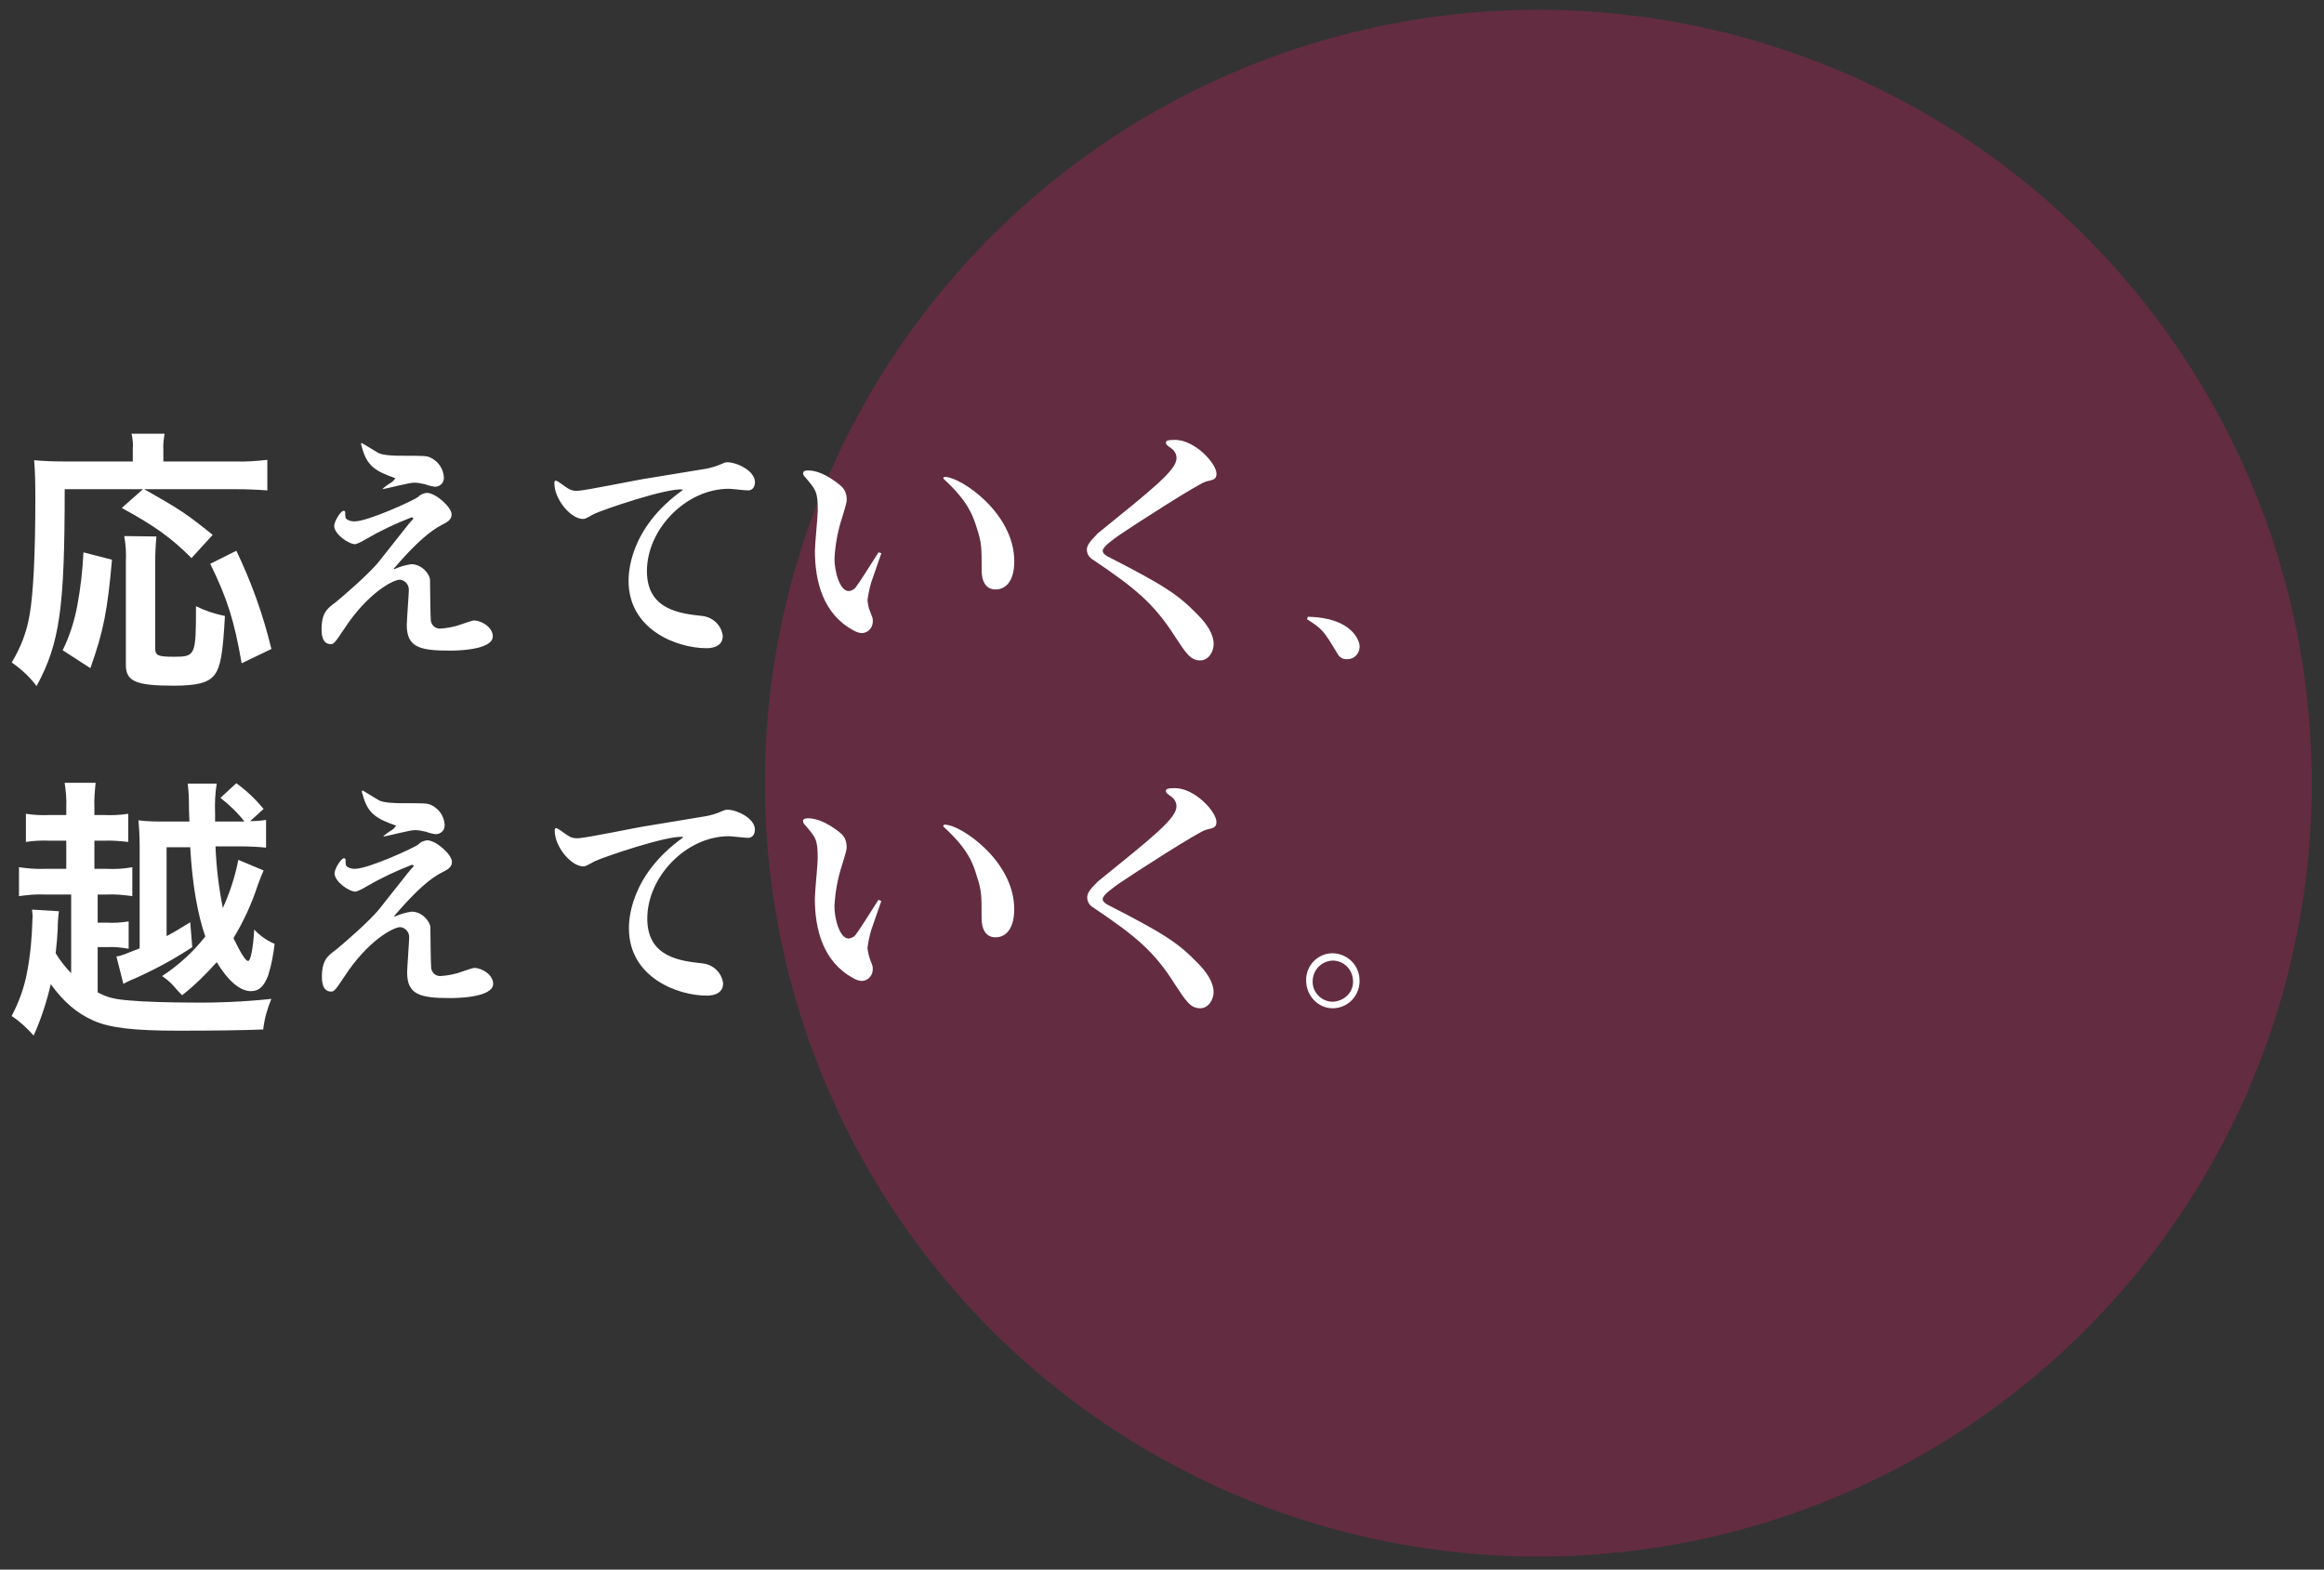
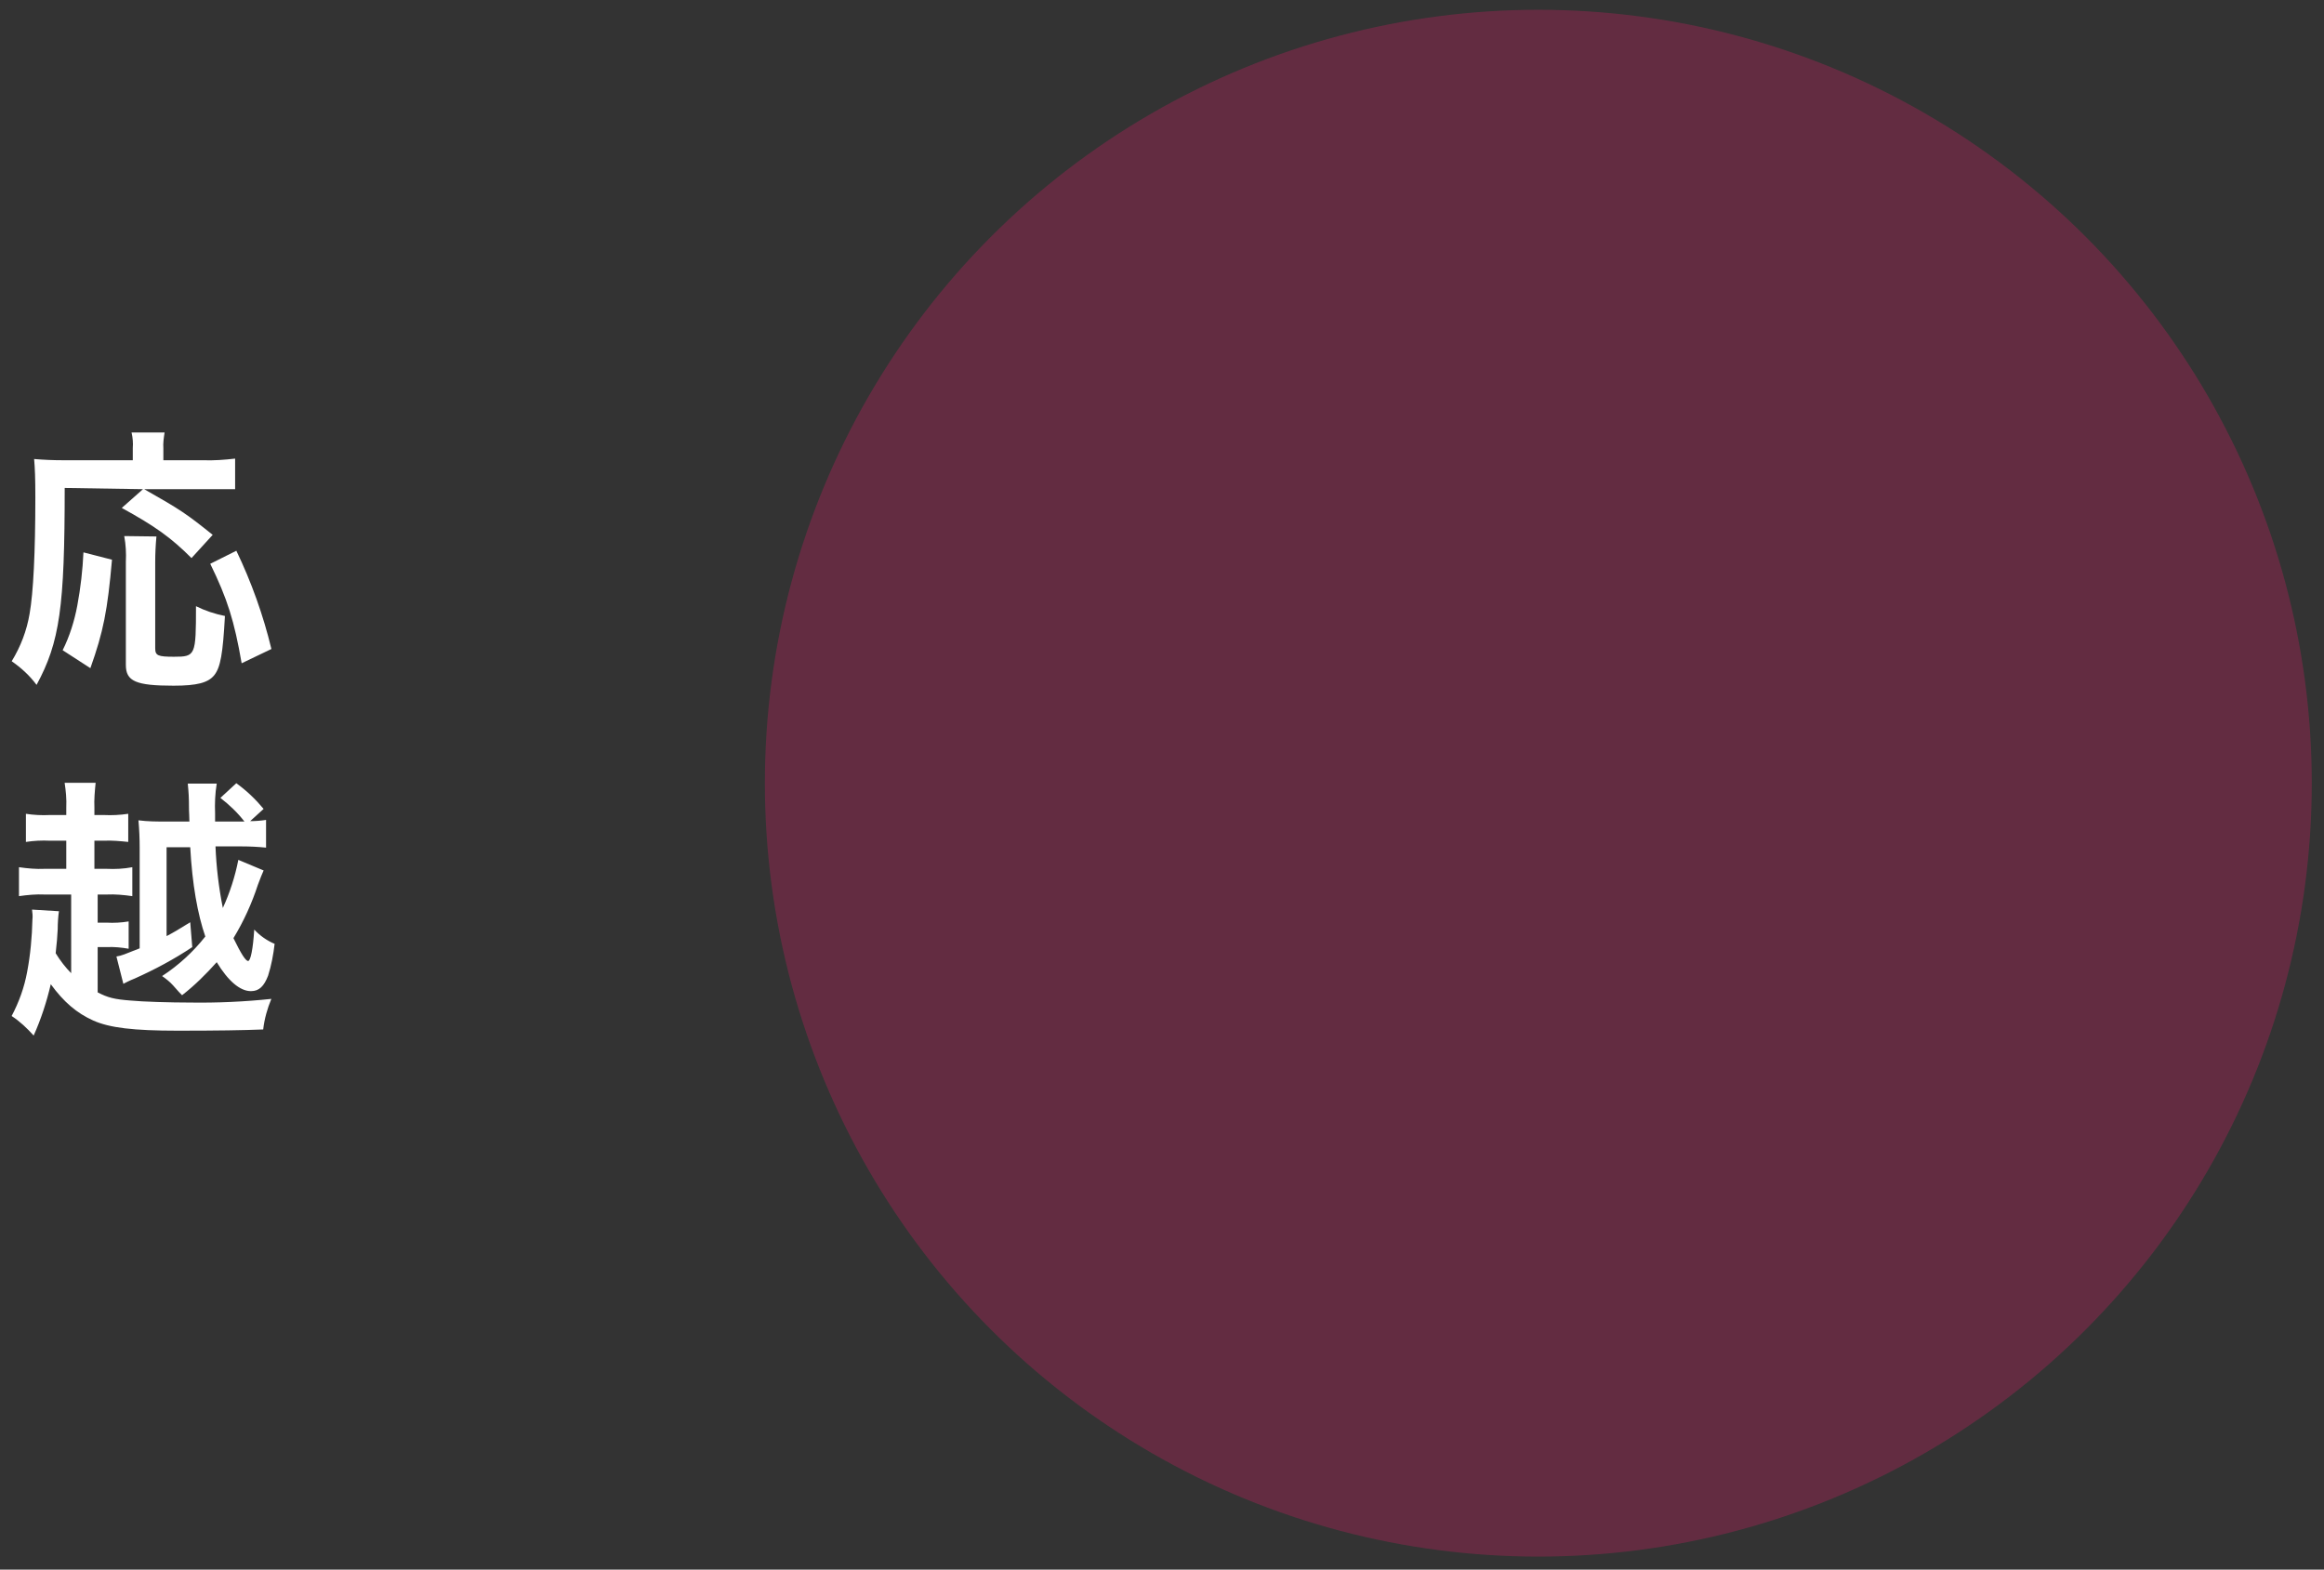
<svg xmlns="http://www.w3.org/2000/svg" version="1.1" id="Layer_1" x="0px" y="0px" viewBox="0 0 570 385" style="enable-background:new 0 0 570 385;" xml:space="preserve">
  <rect x="0" y="0" width="570" height="385" fill="#333333" stroke="none" />
  <style type="text/css">
	.st0{opacity:0.247;fill:#F71C70;enable-background:new    ;}
	.st1{opacity:0.998;fill:#FFFFFF;enable-background:new    ;}
	.st2{fill:#FFFFFF;}
</style>
  <circle id="hinomaru" class="st0" cx="377.3" cy="192.1" r="189.7" />
  <g id="Group_589" transform="translate(-868.645 -1490.292)">
    <path id="Path_455" class="st1" d="M927.1,1701.2c-0.8,4.1-2.1,8.1-3.8,11.8c-1-5-1.6-10-1.8-15.1h6.5c2,0,3.9,0.1,5.9,0.3v-6.8   c-1.3,0.2-2.6,0.3-3.9,0.3l3.3-3c-2-2.4-4.2-4.5-6.7-6.3l-3.9,3.6c2.2,1.7,4.2,3.6,5.9,5.8h-7.2v-2c-0.1-2.4,0-4.9,0.4-7.3h-7.1   c0.2,2.2,0.3,3,0.3,6.5c0,0.6,0.1,1.5,0.1,2.8h-5.7c-2.3,0-4.5,0-6.8-0.3c0.2,2.2,0.3,4.4,0.3,6.6v24.8c-3.8,1.5-4.4,1.8-5.7,2   l1.7,6.7c0.8-0.4,1.3-0.7,2.8-1.3c4.9-2.2,9.6-4.7,14.1-7.7l-0.5-6.1c-2.9,1.8-3.9,2.4-5.8,3.4v-21.8h5.8   c0.5,9.1,1.8,16.4,3.7,21.9c-3,3.8-6.6,7.1-10.6,9.7c1,0.7,1.9,1.4,2.7,2.3c1.5,1.7,1.5,1.7,2.2,2.4c3.1-2.4,5.9-5.2,8.5-8.1   c2.8,4.6,5.7,7.1,8.4,7.1c2,0,3.2-1.2,4.2-3.8c0.8-2.5,1.3-5.2,1.6-7.8c-1.9-0.8-3.6-2-5-3.5c-0.3,4.8-0.9,7.7-1.5,7.7   s-1.7-1.7-3.6-5.6c2.5-4.1,4.5-8.5,6-13.1c0.7-1.8,0.9-2.4,1.4-3.5L927.1,1701.2z M886.2,1729.1c-1.5-1.5-2.8-3.2-3.9-5   c0.3-2.7,0.4-4,0.5-5.9c0-1.5,0.1-3,0.3-4.4l-6.6-0.4c0.1,0.8,0.2,1.6,0.1,2.4c-0.1,4.3-0.5,8.7-1.3,12.9c-0.7,3.8-2,7.4-3.8,10.8   c2,1.3,3.8,3,5.4,4.8c1.8-4,3.2-8.3,4.2-12.6c3.2,4.4,6.4,7.1,10.4,8.9s9.9,2.5,20.7,2.5c9.8,0,16-0.1,21-0.3c0.3-2.6,1-5.1,2-7.5   c-6.6,0.7-13.3,1-19.9,0.9c-4.8,0-11.7-0.2-14.7-0.5c-3.9-0.3-5.5-0.7-8-2v-11.1h2.2c1.8-0.1,3.7,0.1,5.4,0.4v-6.7   c-1.8,0.3-3.6,0.4-5.4,0.3h-2.2v-6.9h2.2c2.1-0.1,4.2,0.1,6.3,0.4v-7.1c-2.1,0.4-4.2,0.5-6.3,0.4h-3v-6.9h2.3c2-0.1,4,0.1,6,0.3   v-6.9c-2,0.3-4,0.4-6,0.3h-2.3v-1.8c-0.1-2,0.1-4.1,0.3-6.1h-7.6c0.3,2,0.5,4,0.4,6.1v1.8h-4c-2,0.1-4,0-5.9-0.3v6.9   c2-0.3,3.9-0.4,5.9-0.3h4v6.9h-5.3c-2.1,0.1-4.2-0.1-6.3-0.4v7.1c2.1-0.3,4.2-0.5,6.3-0.4h6.5V1729.1z" />
-     <path id="Path_456" class="st2" d="M962.7,1695.5c1.2-0.2,6.5-1.6,7.7-1.6c0.9,0,1.8,0.2,2.7,0.4c0.8,0.3,1.6,0.5,2.4,0.6   c1.2,0,2.2-0.9,2.2-2.1c0-0.1,0-0.2,0-0.2c-0.1-2.1-1.4-4-3.4-4.9c-1-0.4-1.6-0.4-7.4-0.4c-1.4,0-4.2-0.1-5.3-0.7   c-1.4-0.8-3.9-2.4-4-2.4c-0.2,0-0.2,0.1-0.2,0.2c0,0.3,0.1,0.5,0.2,0.8c1.2,4.6,3.3,5.9,8.2,7.6c-0.3,0.5-0.8,1-1.4,1.3   c-0.6,0.4-1.2,0.8-1.7,1.3V1695.5z M965.3,1715c5.5-6.4,8.9-9.3,11.9-10.8c1-0.5,2.3-1.1,2.3-2.5c0-1.8-3.9-5.3-6.1-5.3   c-0.8,0.1-1.6,0.4-2.1,1c-1,0.8-12.3,6-15.6,6c-0.6,0-1.2-0.1-1.7-0.4c-0.6-0.3-0.6-0.6-0.6-1.9c0-0.1-0.1-0.3-0.4-0.3   c-0.7,0-2.3,2.6-2.3,3.7c0,2,3.5,4.5,5.2,4.5c0.9-0.3,1.7-0.7,2.5-1.2c3.6-2.1,7.4-3.9,11.3-5.4c0.2,0,0.4,0.2,0.4,0.3   s-0.2,0.3-0.3,0.4c-0.5,0.4-6.6,8.3-8,10c-2.5,3.2-9.7,9.3-10.7,10.1c-2,1.5-3.5,2.5-3.5,6.7c0,0.7,0,3.6,2.2,3.6   c0.7,0,0.9,0,3.4-3.8c5.6-8.6,11.9-12,13.6-12c1.3,0.1,2.3,1.3,2.2,2.6c0,0,0,0,0,0c0,0.9-0.5,7.5-0.5,8.5c0,5.5,3.2,6.3,10.6,6.3   c0.9,0,10.5,0,10.5-3.5c0-2.2-2.7-3.9-4.7-3.9c-0.9,0.2-1.7,0.5-2.6,0.8c-1.8,0.7-3.8,1.1-5.7,1.2c-1.1,0-2-0.8-2.2-1.9   c-0.1-0.6-0.2-9.1-0.2-10.1c-0.1-1.4-2-3.8-4.6-3.8c-1.4,0.2-2.8,0.6-4.1,1.2L965.3,1715z M1027.8,1692.8   c-2.9,0.4-15.5,3.1-17.5,3.1c-1.5,0-1.8-0.2-4.3-2c-0.3-0.2-0.6-0.4-0.9-0.5c-0.3,0-0.4,0.2-0.4,0.6c0,4.1,4.1,8.8,7,8.8   c0.5,0,0.7-0.1,2.7-1.2c1.7-0.9,18.3-6.6,21.8-6v0.1c-13.3,9.5-13.3,20.7-13.3,22.3c0,12,11.9,16.5,19.1,16.5c0.6,0,4,0,4-3   c-0.3-2.6-2.4-4.6-5-4.9c-5.5-0.6-13.6-1.5-13.6-11c0-10.3,9.6-20.2,20-20.2c0.7,0,3.9,0.4,4.7,0.4c1.5,0,1.7-1.5,1.7-2   c0-2.9-4.6-4.9-6.7-4.9c-0.6,0-0.8,0.1-2.2,0.7c-1,0.4-2.1,0.7-3.2,0.9L1027.8,1692.8z M1084.1,1711c-1.8,2.8-4.8,7.6-5.4,8.3   c-0.4,0.7-1.1,1.1-1.9,1.2c-2.2,0-3.5-4.8-3.5-8c0.2-3.4,0.8-6.8,1.9-10.1c1-3.3,1.1-3.7,1.1-4.4c0-1.2-0.4-2.3-1.2-3.1   c-0.1-0.1-4.3-3.9-8.3-3.9c-0.5,0-1.2,0.1-1.2,0.7c0,0.2,0.1,0.4,0.2,0.6c3,3.5,3.4,3.8,3.4,8.6c0,1.4-0.7,8.2-0.7,9.8   c0,7.5,2,15.5,9.4,19.5c0.7,0.4,1.4,0.7,2.2,0.7c1.6-0.1,2.7-1.5,2.6-3.1c0-0.6-0.1-0.7-0.7-2.3c-0.3-0.9-0.5-1.8-0.6-2.7   c0.2-1.5,0.5-2.9,0.9-4.3l2.5-7.2L1084.1,1711z M1100,1692.8c-0.1,0.1,0.1,0.2,0.2,0.4c5.9,5.4,7.1,8.9,8,11.9   c1.2,3.7,1.2,4.6,1.2,10.5c0,0.8,0.1,4.6,3.4,4.6c2.7,0,4.6-2.3,4.6-6.9c0-12-13.3-20.7-16.8-20.7   C1100.5,1692.5,1100.2,1692.5,1100,1692.8L1100,1692.8z M1135.3,1710.4c0,1.1,0.6,2,1.5,2.5c10.4,7,14.9,10.7,20,18.8   c2.7,4.1,3.8,5.9,6.2,5.9c2.1,0,3.3-2.2,3.3-3.9c0-2.5-1.7-5-4-7.3c-4.7-4.8-7.9-7-22-14.2c-0.7-0.4-1.2-0.8-1.2-1.4   c0-1,2.5-2.7,4-3.8c3.8-2.6,19.8-12.9,21.4-13.2c1.7-0.4,2.5-0.5,2.5-1.9c0-2.5-5.3-8.3-10.2-8.3c-2,0-2.2,0.3-2.2,0.7   c0,0.4,0.2,0.6,1.2,1.3c0.9,0.6,1.4,1.5,1.4,2.5c0,2.9-5.8,7.5-19.4,18.5C1137.6,1707,1135.3,1708.7,1135.3,1710.4L1135.3,1710.4z    M1195.5,1737.6c3.7,0,6.6-3,6.6-6.7c0,0,0,0,0-0.1c0-3.7-2.9-6.6-6.6-6.7c-3.6,0-6.6,3-6.5,6.7   C1189,1734.5,1191.9,1737.6,1195.5,1737.6C1195.5,1737.6,1195.5,1737.6,1195.5,1737.6z M1195.5,1736c-2.7,0-5-2.3-4.9-5   c0,0,0,0,0,0c0-2.8,2.2-5,4.9-5.1c2.8,0,5,2.3,5,5.1C1200.6,1733.7,1198.3,1735.9,1195.5,1736C1195.6,1736,1195.6,1736,1195.5,1736   z" />
  </g>
  <g id="Group_590" transform="translate(-817.932 -1533.913)">
-     <path id="Path_457" class="st2" d="M853,1653.9l-5.2,4.6c8.2,4.5,12.1,7.3,17.1,12.3l5.2-5.7c-6.5-5.2-7.8-6.1-16.8-11.2h22.3   c2.6,0,5.3,0.1,7.9,0.3v-7.5c-2.6,0.3-5.3,0.5-7.9,0.4H858v-2.9c-0.1-1.3,0.1-2.6,0.3-3.9h-8.1c0.3,1.3,0.4,2.6,0.3,3.8v3h-17.2   c-2.3,0-4.7-0.1-7-0.3c0.2,2.3,0.3,4.6,0.3,9.4c0,13.6-0.5,23.4-1.4,28.5c-0.7,4.2-2.2,8.1-4.4,11.7c2.3,1.6,4.4,3.5,6.1,5.8   c5.7-10.5,6.9-19.1,6.9-48.3L853,1653.9z M840.1,1697.8c3.2-9,4.2-14.1,5.3-26.6l-7-1.8c-0.2,4.4-0.7,8.7-1.5,13   c-0.7,3.8-1.9,7.6-3.6,11L840.1,1697.8z M848.4,1665.4c0.4,2.1,0.5,4.2,0.4,6.3v25.3c0,4,2.4,5.1,11.7,5.1c5.7,0,8.5-0.7,10-2.6   c1.5-1.9,2.1-5.2,2.6-14.5c-2.5-0.5-4.9-1.3-7.1-2.4c0,12.1-0.1,12.4-5.4,12.4c-4,0-4.6-0.3-4.6-2.1v-21.1c0-2.1,0.1-4.2,0.3-6.3   L848.4,1665.4z M884.5,1693.1c-2-8.3-4.9-16.4-8.6-24.1l-6.4,3.2c4.2,8.6,5.9,14,7.7,24.4L884.5,1693.1z" />
-     <path id="Path_458" class="st2" d="M911.8,1653.9c1.2-0.2,6.5-1.6,7.7-1.6c0.9,0,1.8,0.2,2.7,0.4c0.8,0.3,1.6,0.5,2.4,0.6   c1.2,0,2.2-0.9,2.2-2.1c0-0.1,0-0.2,0-0.2c-0.1-2.1-1.4-4-3.4-4.9c-1-0.4-1.6-0.4-7.4-0.4c-1.4,0-4.2-0.1-5.3-0.7   c-1.4-0.8-3.9-2.4-4-2.4c-0.2,0-0.2,0.1-0.2,0.2c0,0.3,0.1,0.5,0.2,0.8c1.2,4.6,3.3,5.9,8.2,7.6c-0.3,0.5-0.8,1-1.4,1.3   c-0.6,0.4-1.2,0.8-1.7,1.3L911.8,1653.9z M914.5,1673.4c5.5-6.4,9-9.3,11.9-10.8c1-0.5,2.3-1.1,2.3-2.5c0-1.8-3.9-5.3-6.1-5.3   c-0.8,0.1-1.6,0.4-2.1,1c-1,0.8-12.3,6-15.6,6c-0.6,0-1.2-0.1-1.7-0.4c-0.6-0.3-0.6-0.6-0.6-1.9c0-0.1-0.1-0.3-0.4-0.3   c-0.7,0-2.3,2.6-2.3,3.7c0,2,3.5,4.5,5.2,4.5c0.9-0.3,1.7-0.7,2.5-1.2c3.6-2.1,7.4-3.9,11.3-5.4c0.2,0,0.4,0.2,0.4,0.3   c0,0.1-0.2,0.3-0.3,0.4c-0.5,0.4-6.6,8.3-8,10c-2.5,3.2-9.7,9.3-10.7,10.1c-2,1.5-3.5,2.5-3.5,6.7c0,0.7,0,3.6,2.2,3.6   c0.7,0,0.9,0,3.4-3.8c5.6-8.6,11.9-12,13.6-12c1.3,0.1,2.3,1.3,2.2,2.6c0,0,0,0,0,0c0,0.9-0.5,7.5-0.5,8.5c0,5.5,3.2,6.3,10.6,6.3   c0.9,0,10.5,0,10.5-3.5c0-2.2-2.7-3.9-4.7-3.9c-0.9,0.2-1.7,0.5-2.6,0.8c-1.8,0.7-3.8,1.1-5.7,1.2c-1.1,0-2-0.8-2.2-1.9   c-0.1-0.6-0.2-9.1-0.2-10.1c-0.1-1.4-2-3.8-4.6-3.8c-1.4,0.2-2.8,0.6-4.1,1.2L914.5,1673.4z M977,1651.2   c-2.9,0.4-15.6,3.1-17.5,3.1c-1.5,0-1.8-0.2-4.3-2c-0.3-0.2-0.6-0.4-0.9-0.5c-0.3,0-0.4,0.2-0.4,0.6c0,4.1,4.1,8.8,7,8.8   c0.5,0,0.7-0.1,2.7-1.2c1.7-0.9,18.3-6.6,21.8-6v0.1c-13.3,9.5-13.3,20.7-13.3,22.3c0,12,11.9,16.5,19.1,16.5c0.6,0,4,0,4-3   c-0.3-2.6-2.4-4.6-5-4.9c-5.5-0.6-13.6-1.5-13.6-11c0-10.3,9.6-20.2,20.1-20.2c0.7,0,3.9,0.4,4.7,0.4c1.5,0,1.7-1.5,1.7-2   c0-2.9-4.6-4.9-6.7-4.9c-0.6,0-0.8,0.1-2.2,0.7c-1,0.4-2.1,0.7-3.2,0.9L977,1651.2z M1033.4,1669.4c-1.8,2.8-4.8,7.6-5.4,8.3   c-0.4,0.7-1.1,1.1-1.9,1.2c-2.2,0-3.5-4.8-3.5-8c0.2-3.4,0.8-6.8,1.9-10.1c1-3.3,1.1-3.7,1.1-4.4c0-1.2-0.4-2.3-1.2-3.1   c-0.1-0.1-4.3-4-8.3-4c-0.5,0-1.2,0.1-1.2,0.7c0,0.2,0.1,0.4,0.2,0.6c3,3.5,3.4,3.8,3.4,8.6c0,1.4-0.7,8.2-0.7,9.8   c0,7.5,2,15.5,9.4,19.5c0.7,0.4,1.4,0.7,2.2,0.7c1.6-0.1,2.7-1.5,2.6-3.1c0-0.6-0.1-0.7-0.7-2.3c-0.4-0.9-0.5-1.8-0.6-2.7   c0.2-1.5,0.5-2.9,0.9-4.3l2.5-7.2L1033.4,1669.4z M1049.3,1651.1c-0.1,0.1,0.1,0.2,0.2,0.4c5.9,5.4,7.1,9,8,11.9   c1.2,3.7,1.2,4.6,1.2,10.5c0,0.8,0.1,4.6,3.4,4.6c2.7,0,4.6-2.3,4.6-6.9c0-12-13.3-20.7-16.9-20.7   C1049.7,1650.9,1049.4,1650.9,1049.3,1651.1L1049.3,1651.1z M1084.5,1668.7c0,1.1,0.6,2,1.5,2.5c10.4,7,14.9,10.7,20.1,18.8   c2.7,4.1,3.8,5.9,6.2,5.9c2.1,0,3.3-2.2,3.3-4c0-2.5-1.7-5-4-7.3c-4.7-4.8-7.9-7-22-14.2c-0.7-0.4-1.2-0.8-1.2-1.4   c0-1,2.5-2.7,4-3.8c3.8-2.6,19.8-12.9,21.4-13.2c1.7-0.4,2.5-0.5,2.5-1.9c0-2.5-5.3-8.3-10.2-8.3c-2,0-2.2,0.3-2.2,0.7   c0,0.4,0.2,0.6,1.2,1.3c0.9,0.6,1.4,1.5,1.4,2.5c0,2.9-5.8,7.5-19.4,18.5C1086.8,1665.3,1084.5,1667.1,1084.5,1668.7z    M1138.5,1685.8c3.8,2.4,4.1,2.9,7.2,8c0.6,1.1,1.2,1.8,2.5,1.8c1.7,0.1,3.1-1.2,3.2-2.9c0-0.1,0-0.2,0-0.3c0-1-1.5-7-12.7-7.2   L1138.5,1685.8z" />
+     <path id="Path_457" class="st2" d="M853,1653.9l-5.2,4.6c8.2,4.5,12.1,7.3,17.1,12.3l5.2-5.7c-6.5-5.2-7.8-6.1-16.8-11.2h22.3   v-7.5c-2.6,0.3-5.3,0.5-7.9,0.4H858v-2.9c-0.1-1.3,0.1-2.6,0.3-3.9h-8.1c0.3,1.3,0.4,2.6,0.3,3.8v3h-17.2   c-2.3,0-4.7-0.1-7-0.3c0.2,2.3,0.3,4.6,0.3,9.4c0,13.6-0.5,23.4-1.4,28.5c-0.7,4.2-2.2,8.1-4.4,11.7c2.3,1.6,4.4,3.5,6.1,5.8   c5.7-10.5,6.9-19.1,6.9-48.3L853,1653.9z M840.1,1697.8c3.2-9,4.2-14.1,5.3-26.6l-7-1.8c-0.2,4.4-0.7,8.7-1.5,13   c-0.7,3.8-1.9,7.6-3.6,11L840.1,1697.8z M848.4,1665.4c0.4,2.1,0.5,4.2,0.4,6.3v25.3c0,4,2.4,5.1,11.7,5.1c5.7,0,8.5-0.7,10-2.6   c1.5-1.9,2.1-5.2,2.6-14.5c-2.5-0.5-4.9-1.3-7.1-2.4c0,12.1-0.1,12.4-5.4,12.4c-4,0-4.6-0.3-4.6-2.1v-21.1c0-2.1,0.1-4.2,0.3-6.3   L848.4,1665.4z M884.5,1693.1c-2-8.3-4.9-16.4-8.6-24.1l-6.4,3.2c4.2,8.6,5.9,14,7.7,24.4L884.5,1693.1z" />
  </g>
</svg>